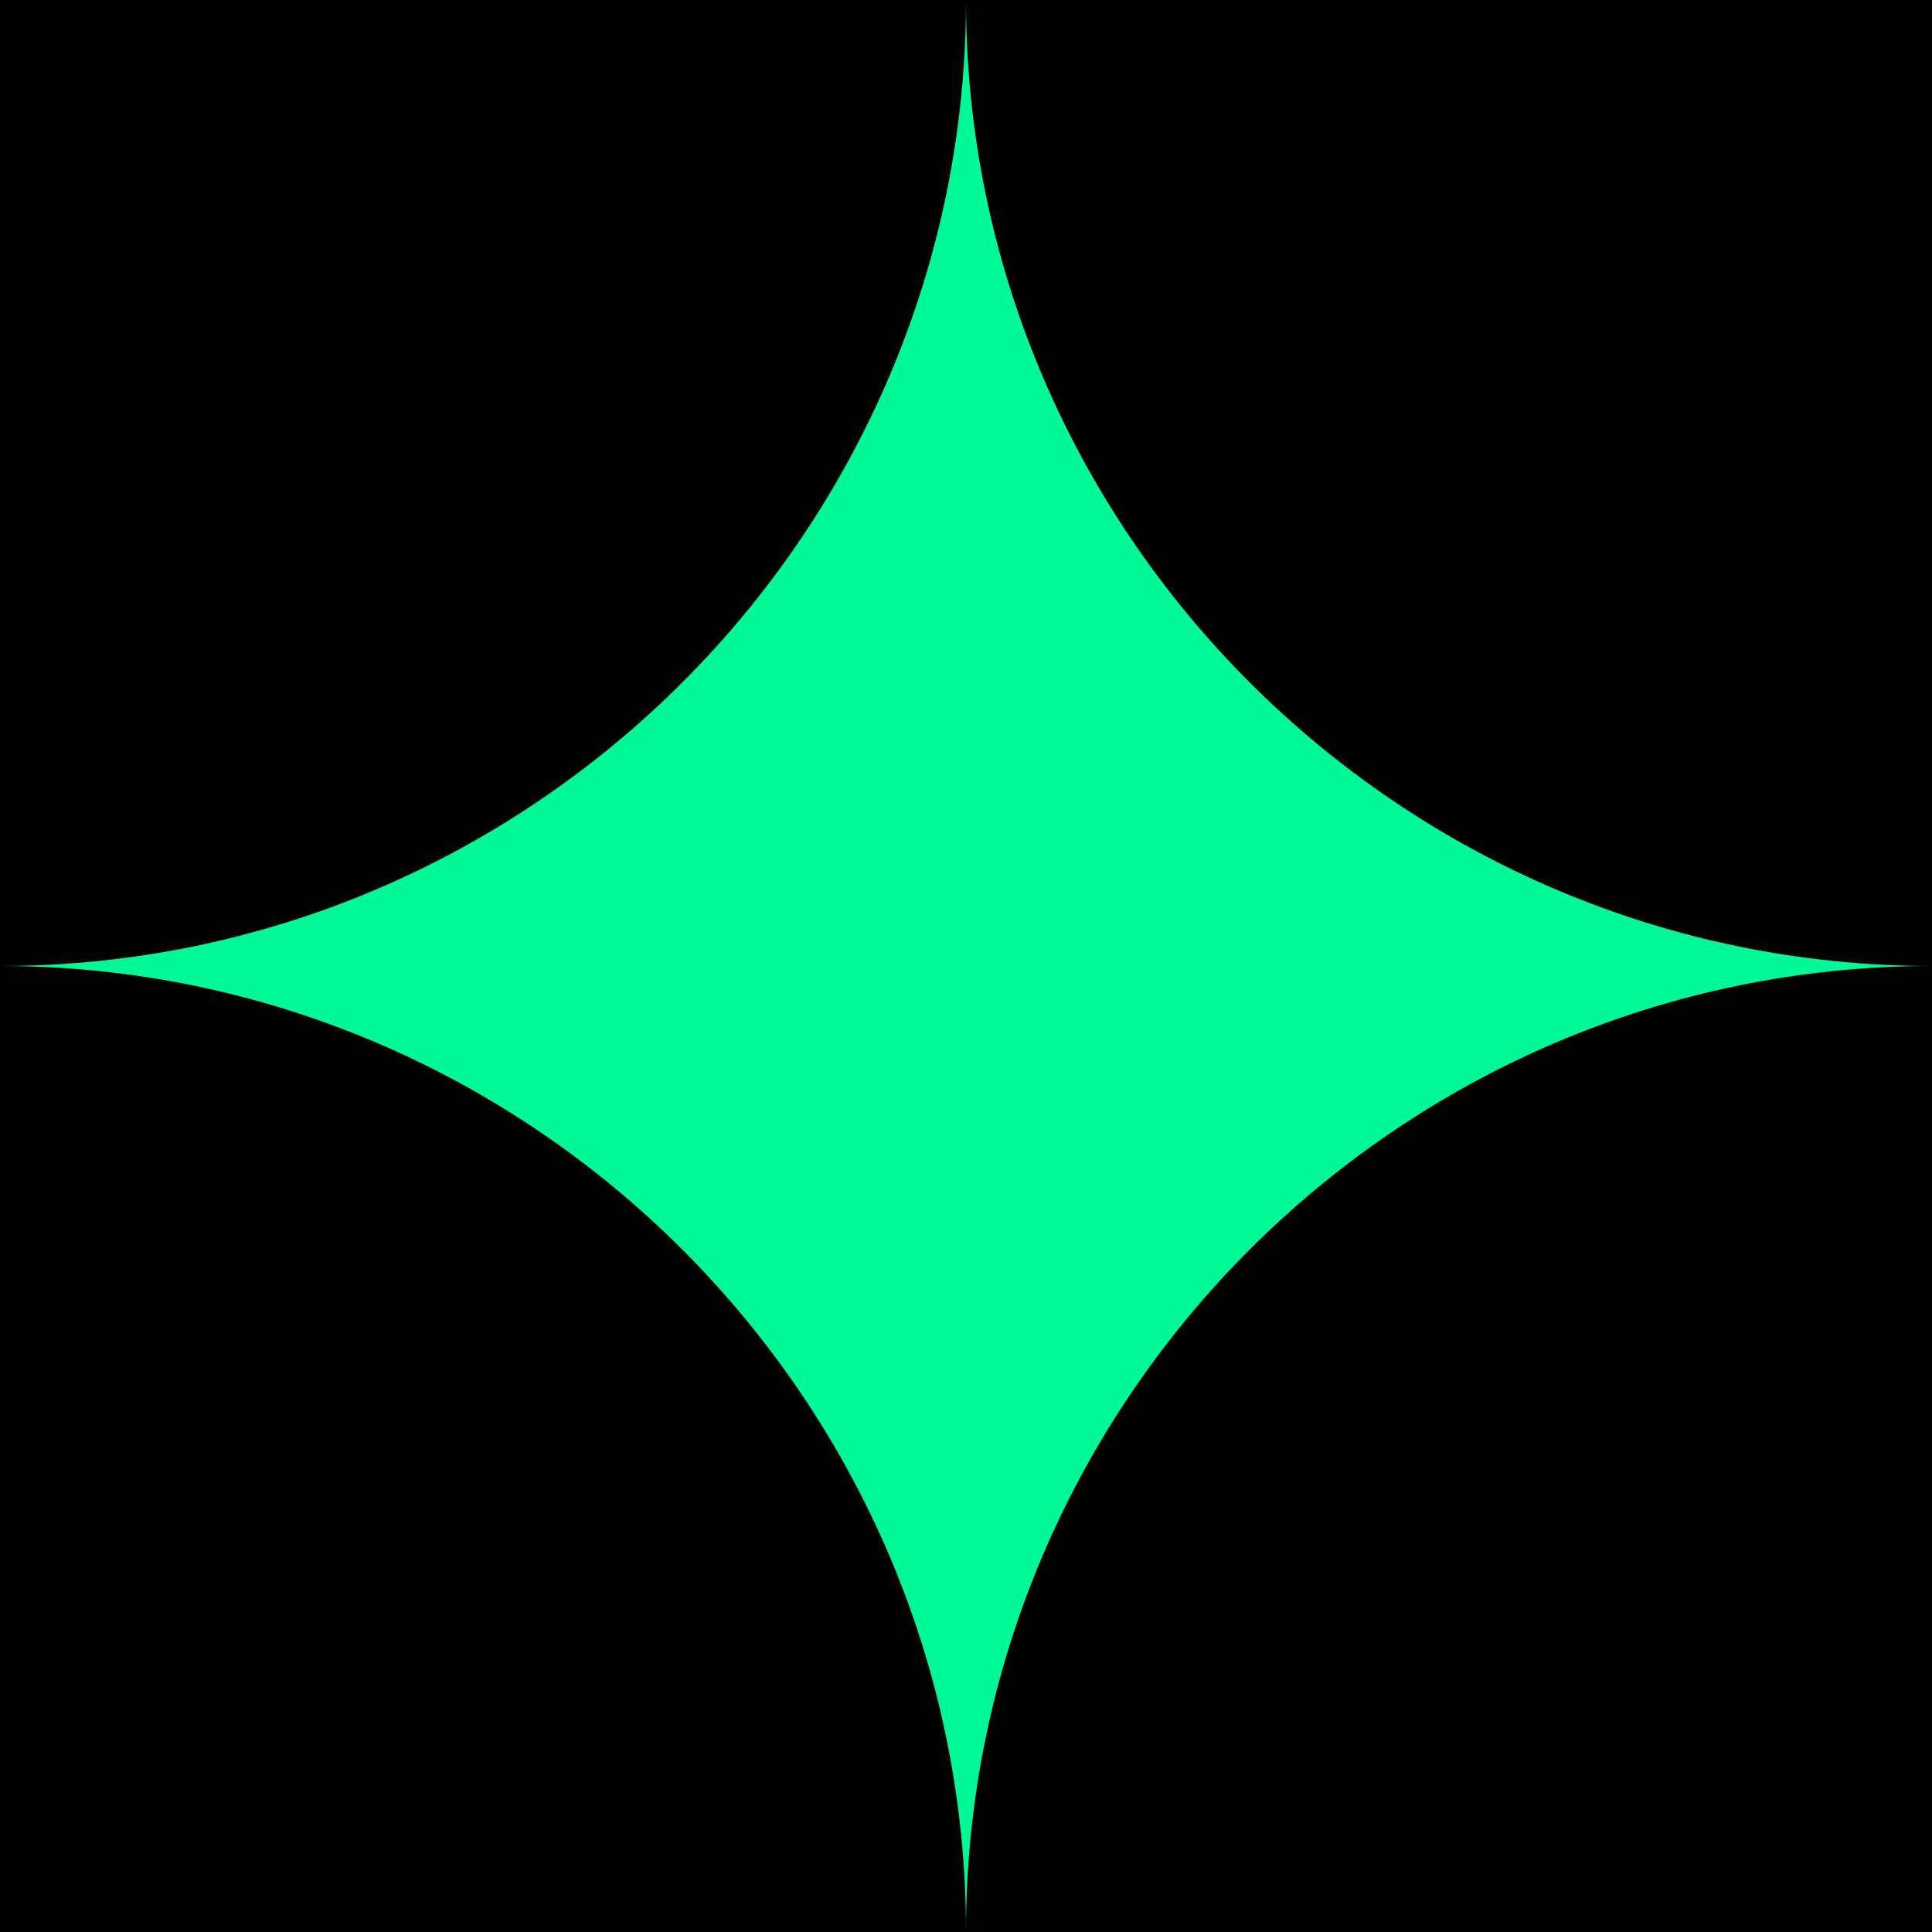
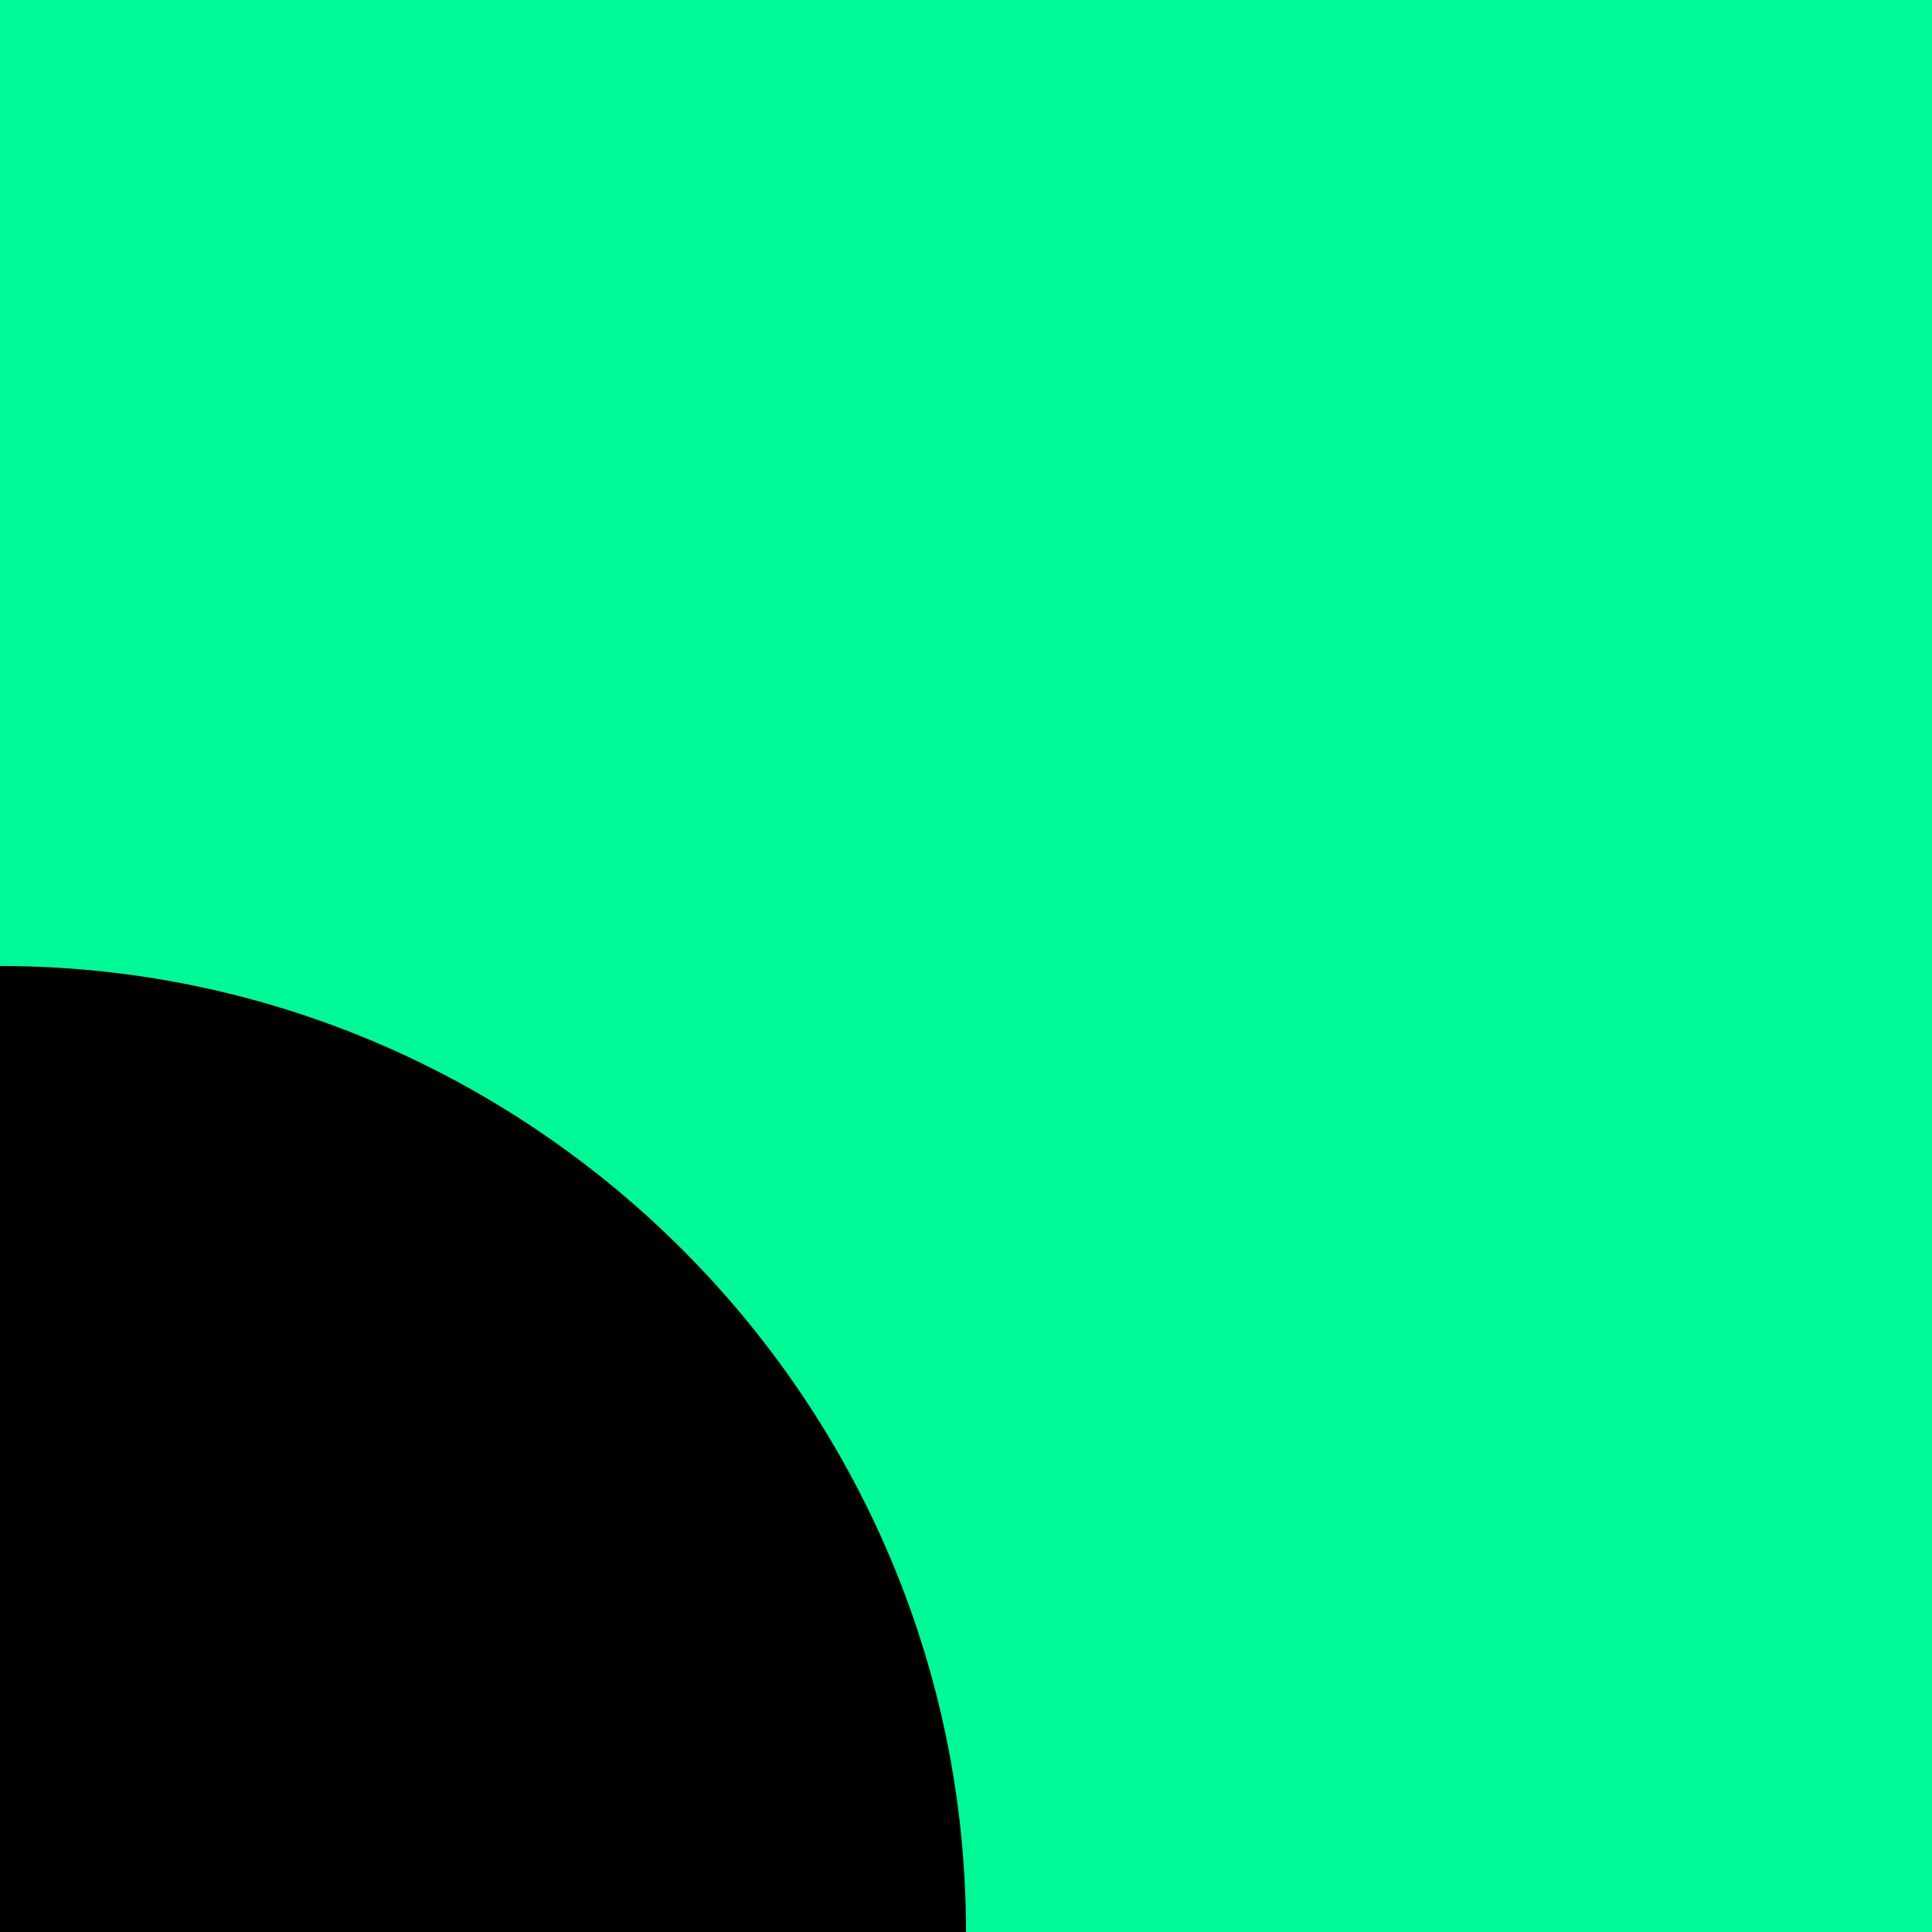
<svg xmlns="http://www.w3.org/2000/svg" version="1.1" id="Capa_1" x="0px" y="0px" viewBox="0 0 125 125" style="enable-background:new 0 0 125 125;" xml:space="preserve">
  <style type="text/css">
	.st0{fill:#00F897;}
</style>
  <rect class="st0" width="125" height="125" />
  <path class="st1" d="M0,125h62.5c0-34.4-28.1-62.5-62.5-62.5l0,0V125z" />
-   <path class="st1" d="M125,125H62.5c0-34.4,28.1-62.5,62.5-62.5l0,0V125z" />
-   <path class="st1" d="M0,0h62.5c0,34.4-28.1,62.5-62.5,62.5l0,0V0z" />
-   <path class="st1" d="M125,0H62.5c0,34.4,28.1,62.5,62.5,62.5l0,0V0z" />
</svg>